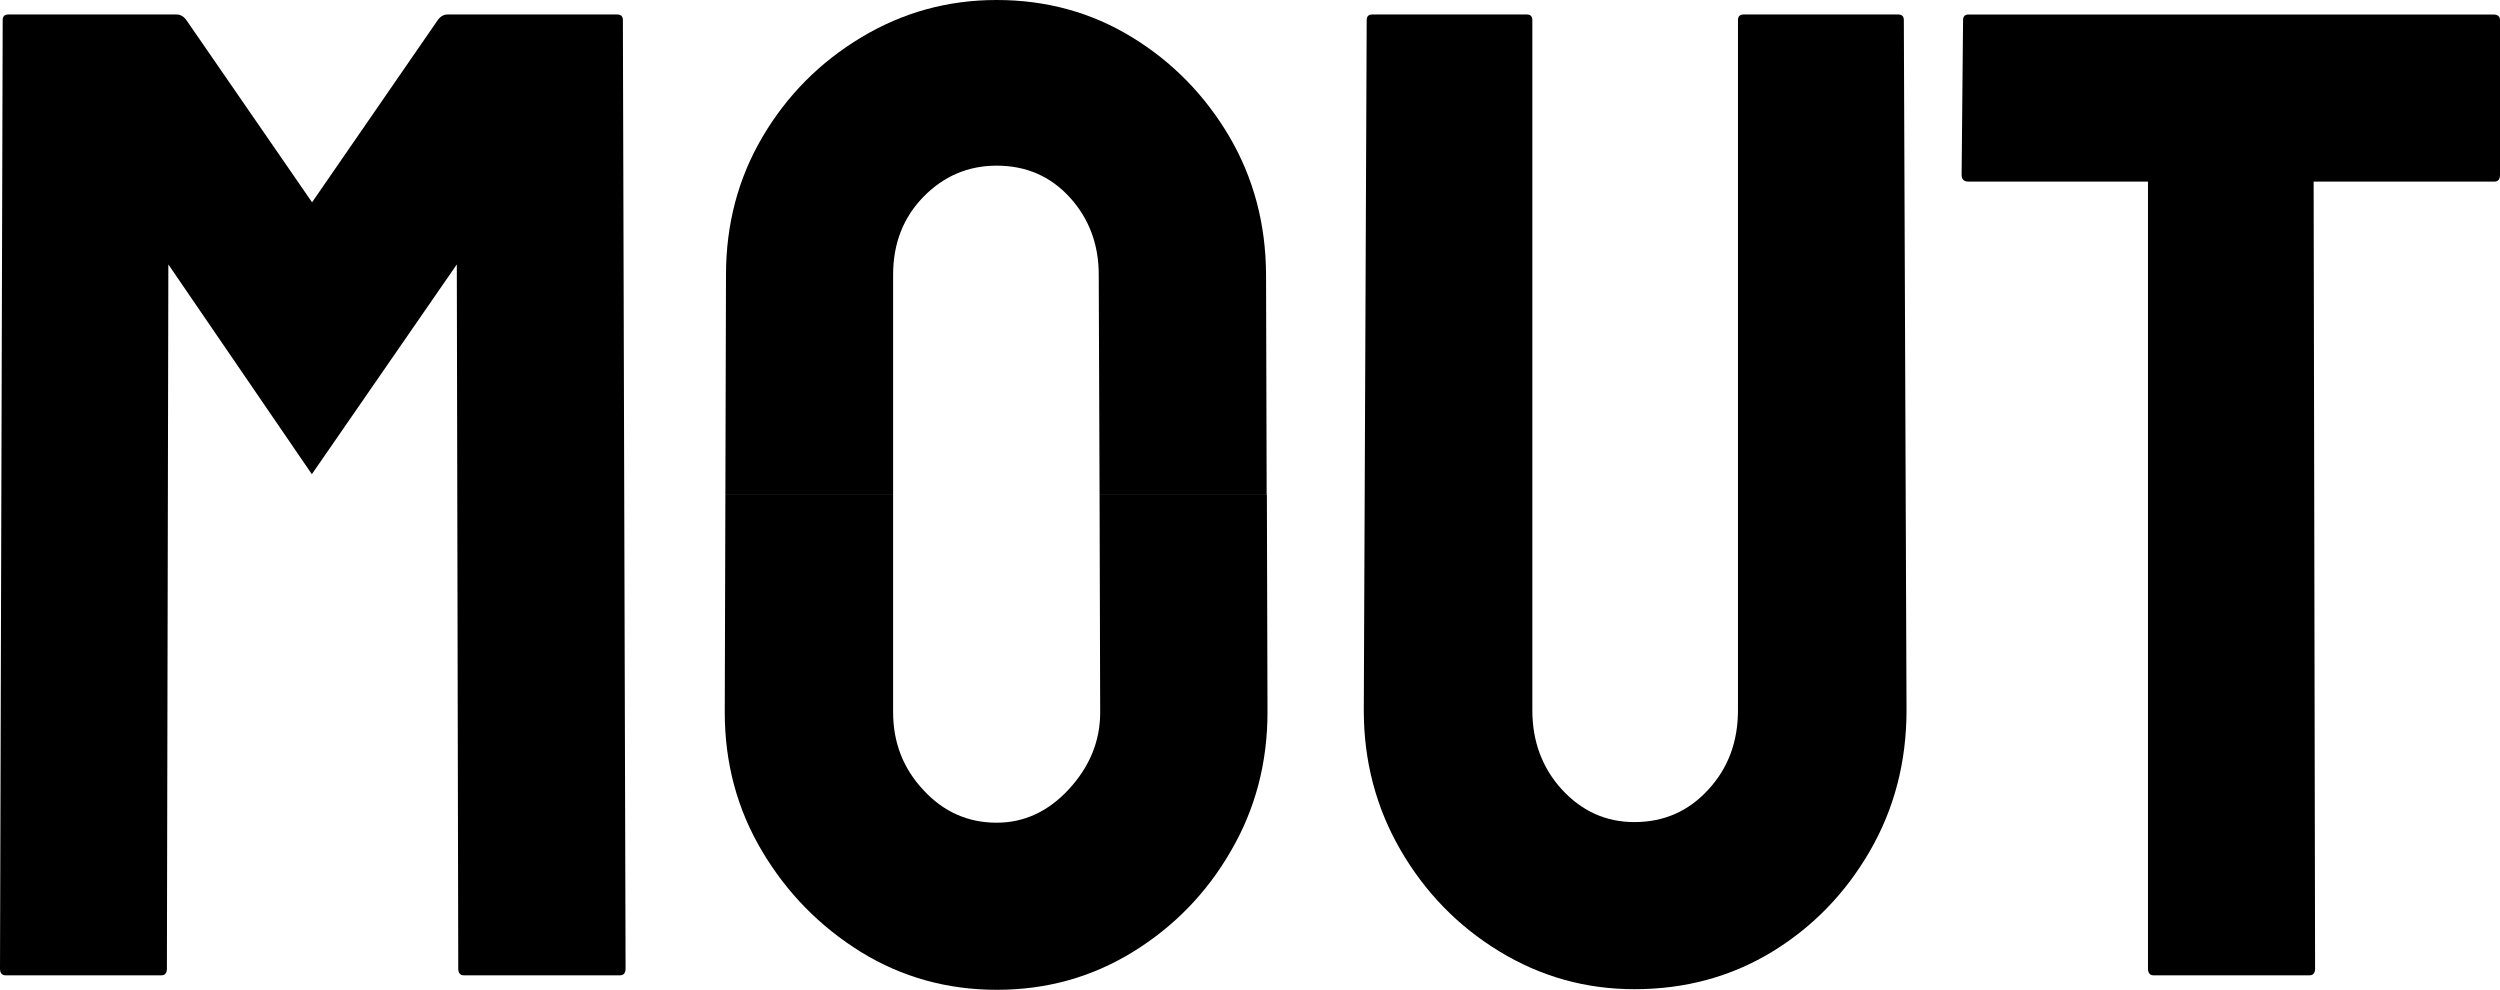
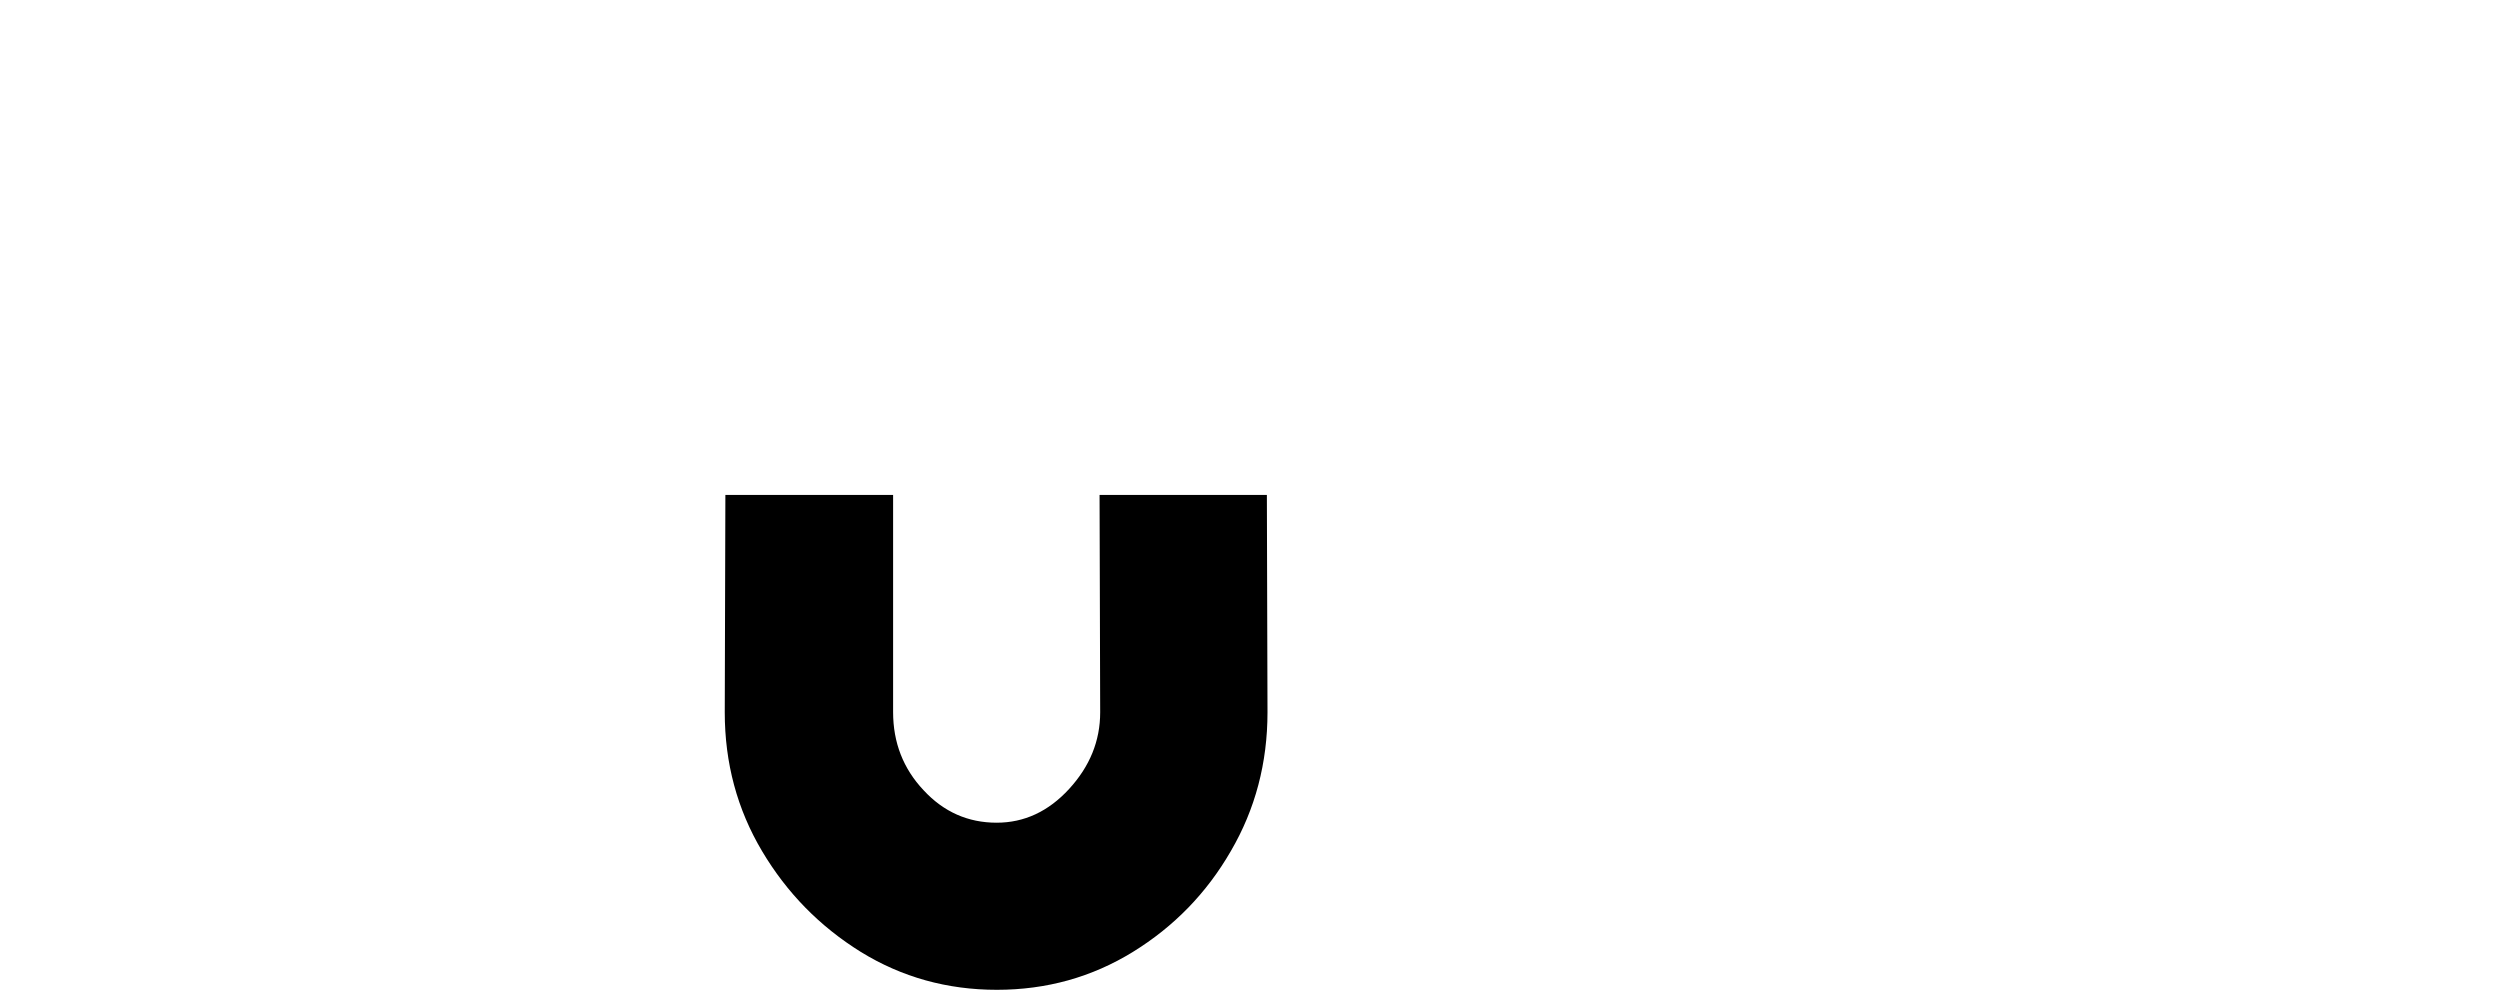
<svg xmlns="http://www.w3.org/2000/svg" version="1.1" id="Layer_1" x="0px" y="0px" viewBox="0 0 120.73 47.8" style="enable-background:new 0 0 120.73 47.8;" xml:space="preserve">
  <g>
    <g>
-       <path d="M0.27,47.1C0.09,47.1,0,46.99,0,46.77l0.13-45.8c0-0.18,0.09-0.27,0.27-0.27h8.13C8.71,0.7,8.87,0.79,9,0.97l6.07,8.8    l6.07-8.8c0.13-0.18,0.29-0.27,0.47-0.27h8.2c0.18,0,0.27,0.09,0.27,0.27l0.13,45.8c0,0.22-0.09,0.33-0.27,0.33H22.4    c-0.18,0-0.27-0.11-0.27-0.33l-0.07-34l-7,10.13L8.13,12.77l-0.07,34c0,0.22-0.09,0.33-0.27,0.33H0.27z" />
-       <path d="M78.93,47.77c-2.36,0-4.53-0.61-6.53-1.83c-2-1.22-3.59-2.86-4.77-4.9c-1.18-2.04-1.77-4.29-1.77-6.73L66,0.97    c0-0.18,0.09-0.27,0.27-0.27h7.47C73.91,0.7,74,0.79,74,0.97V34.3c0,1.51,0.48,2.79,1.43,3.83c0.96,1.04,2.12,1.57,3.5,1.57    c1.42,0,2.61-0.52,3.57-1.57c0.96-1.04,1.43-2.32,1.43-3.83V0.97c0-0.18,0.09-0.27,0.27-0.27h7.47c0.18,0,0.27,0.09,0.27,0.27    l0.13,33.33c0,2.49-0.59,4.76-1.77,6.8c-1.18,2.04-2.76,3.67-4.73,4.87C83.59,47.17,81.38,47.77,78.93,47.77z" />
-       <path d="M104,47.1c-0.18,0-0.27-0.11-0.27-0.33v-38h-8.67c-0.22,0-0.33-0.11-0.33-0.33l0.07-7.47c0-0.18,0.09-0.27,0.27-0.27    h25.33c0.22,0,0.33,0.09,0.33,0.27v7.47c0,0.22-0.09,0.33-0.27,0.33h-8.73l0.07,38c0,0.22-0.09,0.33-0.27,0.33H104z" />
-     </g>
+       </g>
    <g>
      <path d="M53.13,34.4c0,1.38-0.5,2.61-1.5,3.7c-1,1.09-2.17,1.63-3.5,1.63c-1.38,0-2.56-0.52-3.53-1.57    c-0.98-1.04-1.47-2.3-1.47-3.77V23.9h-8.1L35,34.4c0,2.45,0.6,4.68,1.8,6.7c1.2,2.02,2.79,3.64,4.77,4.87    c1.98,1.22,4.17,1.83,6.57,1.83c2.4,0,4.59-0.61,6.57-1.83c1.98-1.22,3.56-2.84,4.73-4.87c1.18-2.02,1.77-4.26,1.77-6.7    l-0.03-10.5H53.1L53.13,34.4z" />
-       <path d="M59.37,6.6c-1.18-2-2.74-3.6-4.7-4.8C52.71,0.6,50.53,0,48.13,0c-2.36,0-4.53,0.6-6.53,1.8c-2,1.2-3.59,2.8-4.77,4.8    c-1.18,2-1.77,4.22-1.77,6.67L35.03,23.9h8.1V13.27c0-1.51,0.49-2.77,1.47-3.77c0.98-1,2.16-1.5,3.53-1.5    c1.42,0,2.6,0.51,3.53,1.53c0.93,1.02,1.4,2.27,1.4,3.73L53.1,23.9h8.07l-0.03-10.63C61.13,10.82,60.54,8.6,59.37,6.6z" />
    </g>
  </g>
</svg>